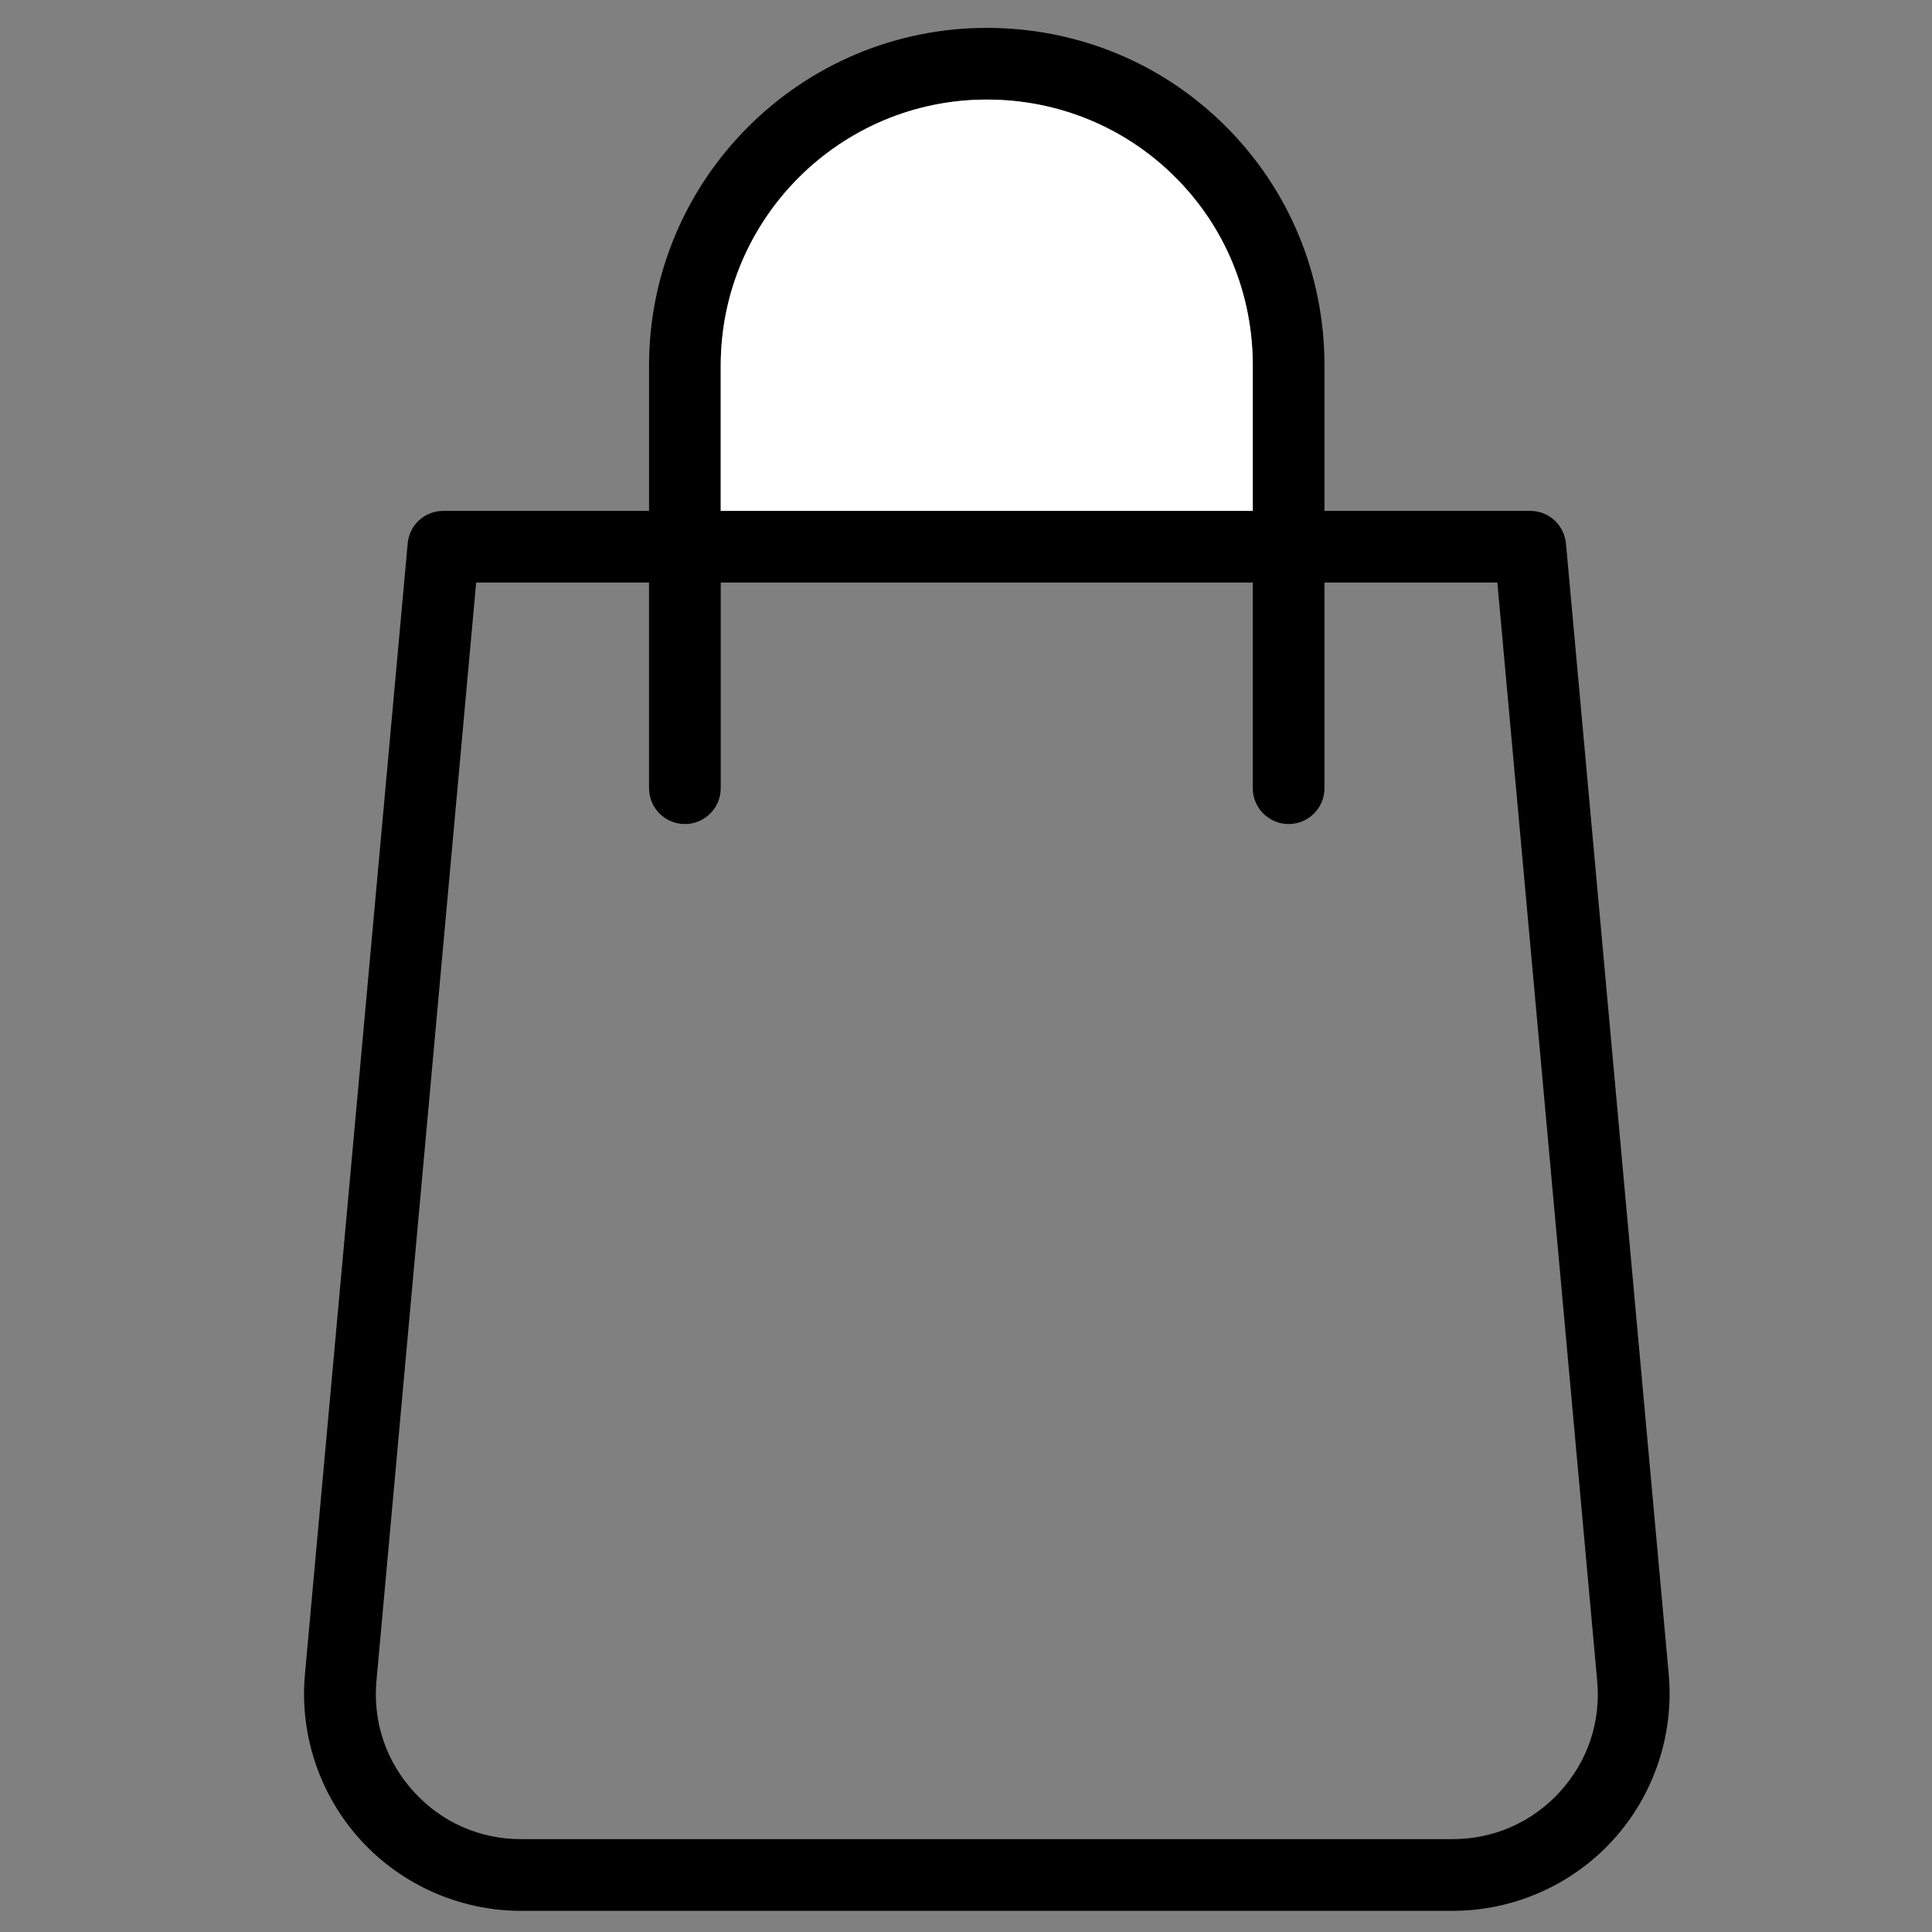
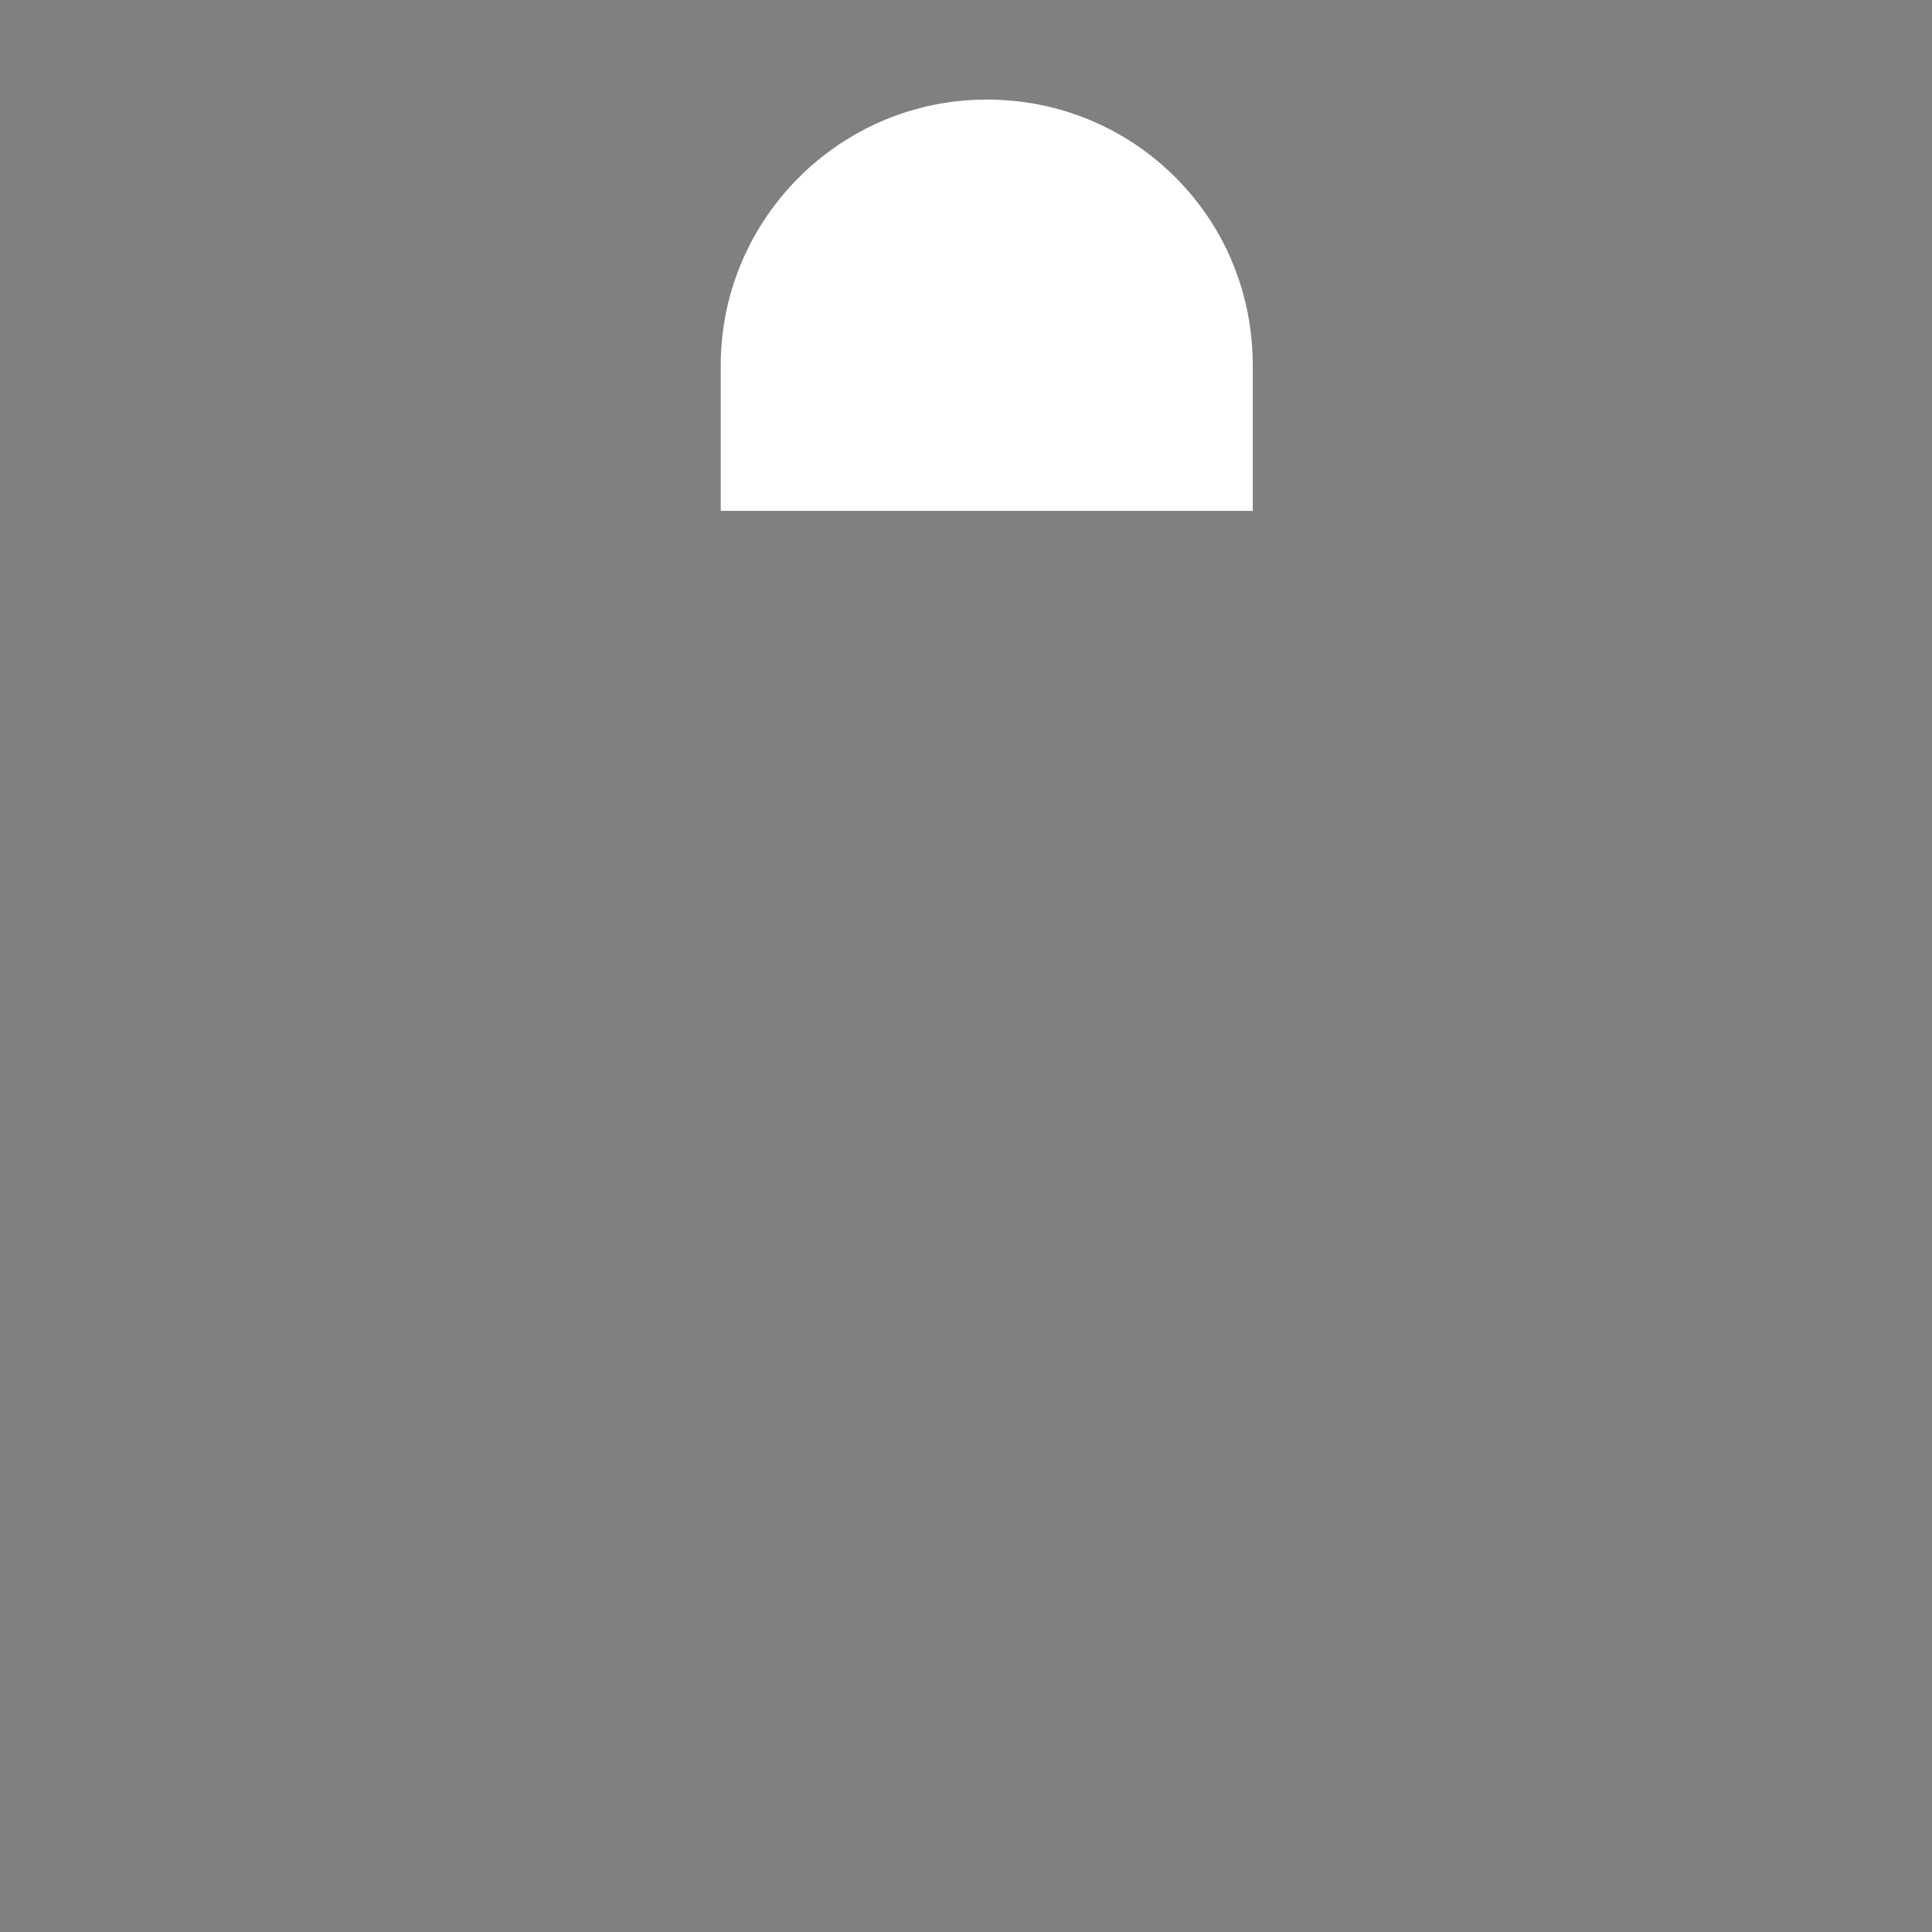
<svg xmlns="http://www.w3.org/2000/svg" id="Capa_1" viewBox="0 0 512 512">
  <rect x="0" y="0" width="512" height="512" fill="#808080" stroke="none" />
  <defs>
    <style>.cls-1{fill:#fff;}</style>
  </defs>
-   <path d="M414.99,144.04c-.46-4.92-4.54-8.65-9.49-8.65h-54.5v-38.5c0-24.02-9.28-46.52-26.13-63.37-16.85-16.85-39.36-26.13-63.37-26.13-49.35,0-89.5,40.15-89.5,89.5v38.5h-54.5c-4.96,0-9.02,3.71-9.46,8.64l-27.23,299.66c-1.47,16.04,3.93,32.08,14.81,43.99,10.86,11.89,26.34,18.71,42.46,18.71h246.88c16.13,0,31.6-6.82,42.46-18.71,10.85-11.88,16.25-27.92,14.81-43.99l-27.23-299.64Zm-223.99-47.15c0-38.87,31.63-70.5,70.5-70.5,18.91,0,36.64,7.3,49.93,20.55,13.26,13.23,20.57,30.96,20.57,49.95v38.5H191v-38.5Zm222.37,377.99h0c-7.41,8.07-17.51,12.51-28.44,12.51H138.08c-10.96,0-21.06-4.46-28.42-12.56-7.37-8.07-10.89-18.53-9.89-29.45l26.42-291h45.81v54.5c0,5.24,4.26,9.5,9.5,9.5s9.5-4.26,9.5-9.5v-54.5h141v54.5c0,5.24,4.26,9.5,9.5,9.5s9.5-4.26,9.5-9.5v-54.5h45.81l26.46,291.03c1,10.91-2.51,21.38-9.9,29.45Z" />
  <path class="cls-1" d="M332,96.89c0-18.98-7.3-36.72-20.57-49.95-13.29-13.25-31.02-20.55-49.93-20.55-38.87,0-70.5,31.63-70.5,70.5v38.5h141v-38.5Z" />
</svg>